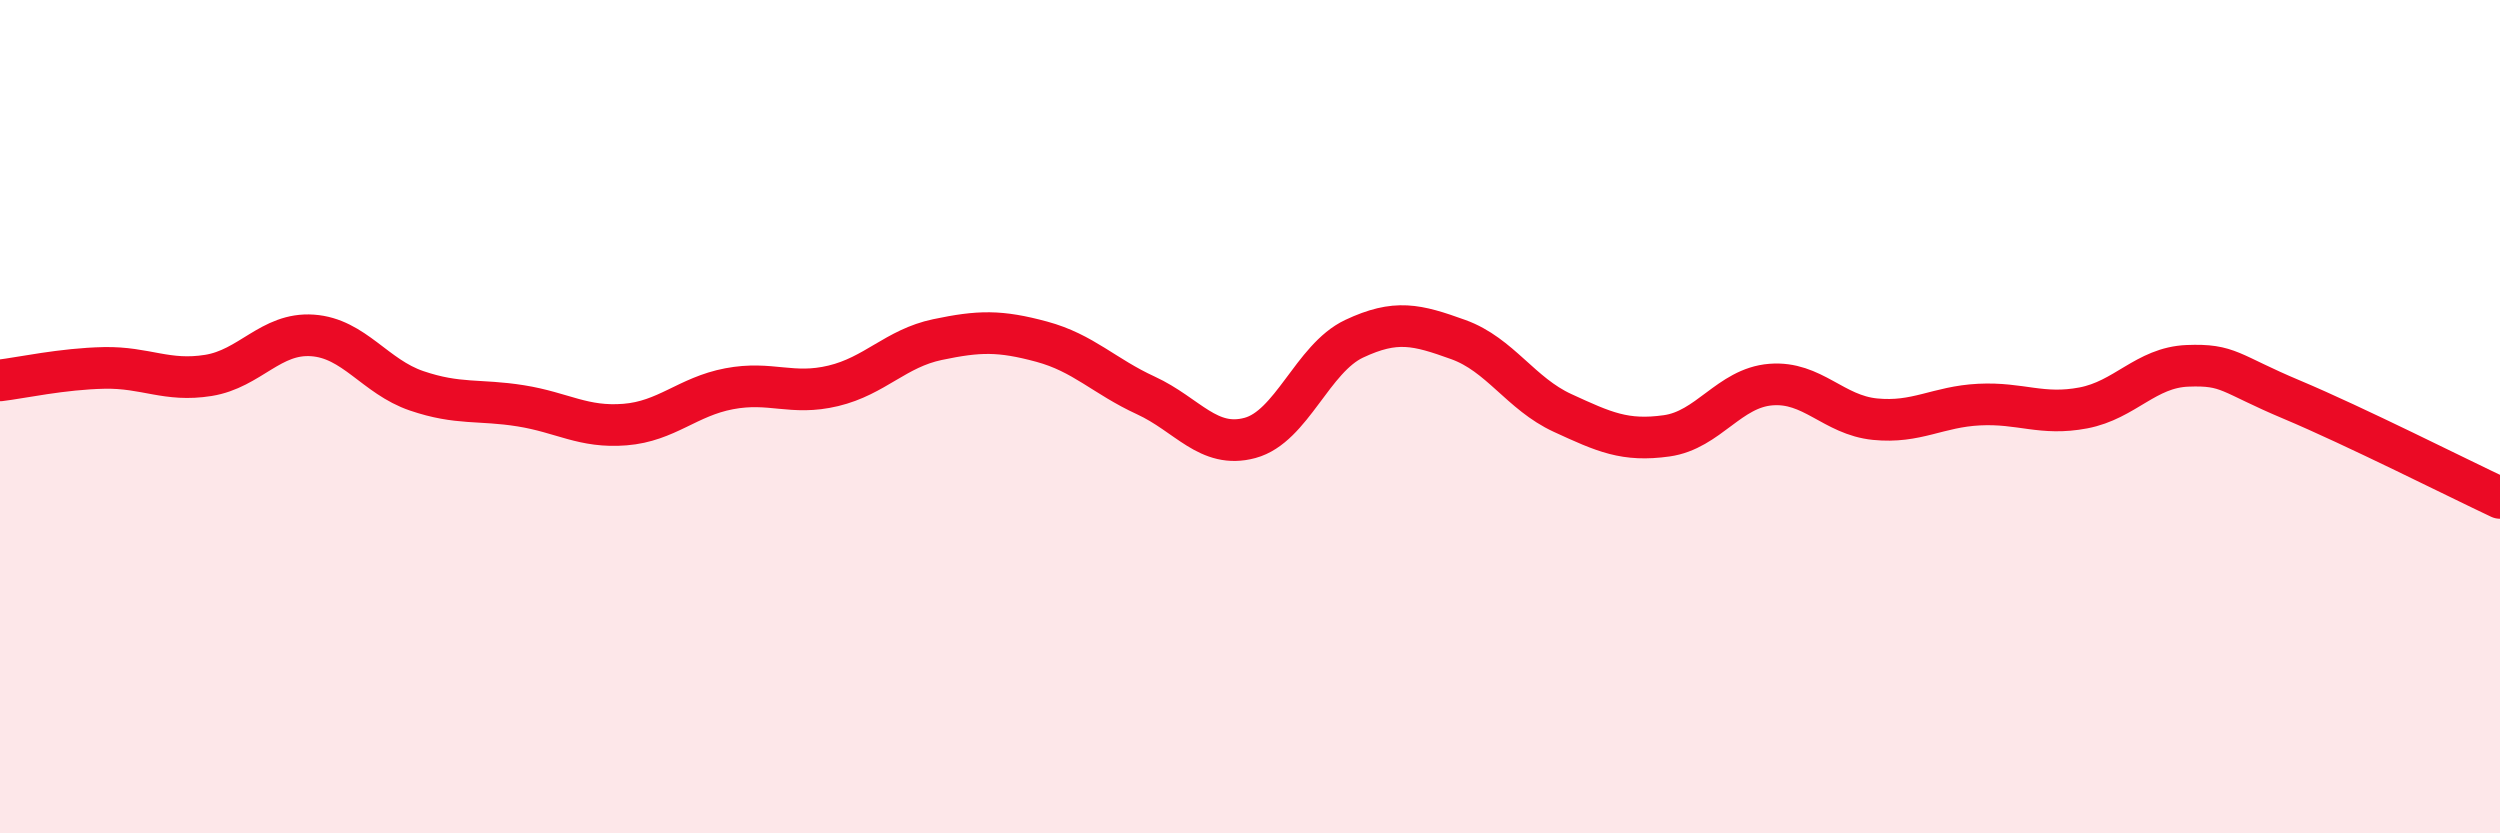
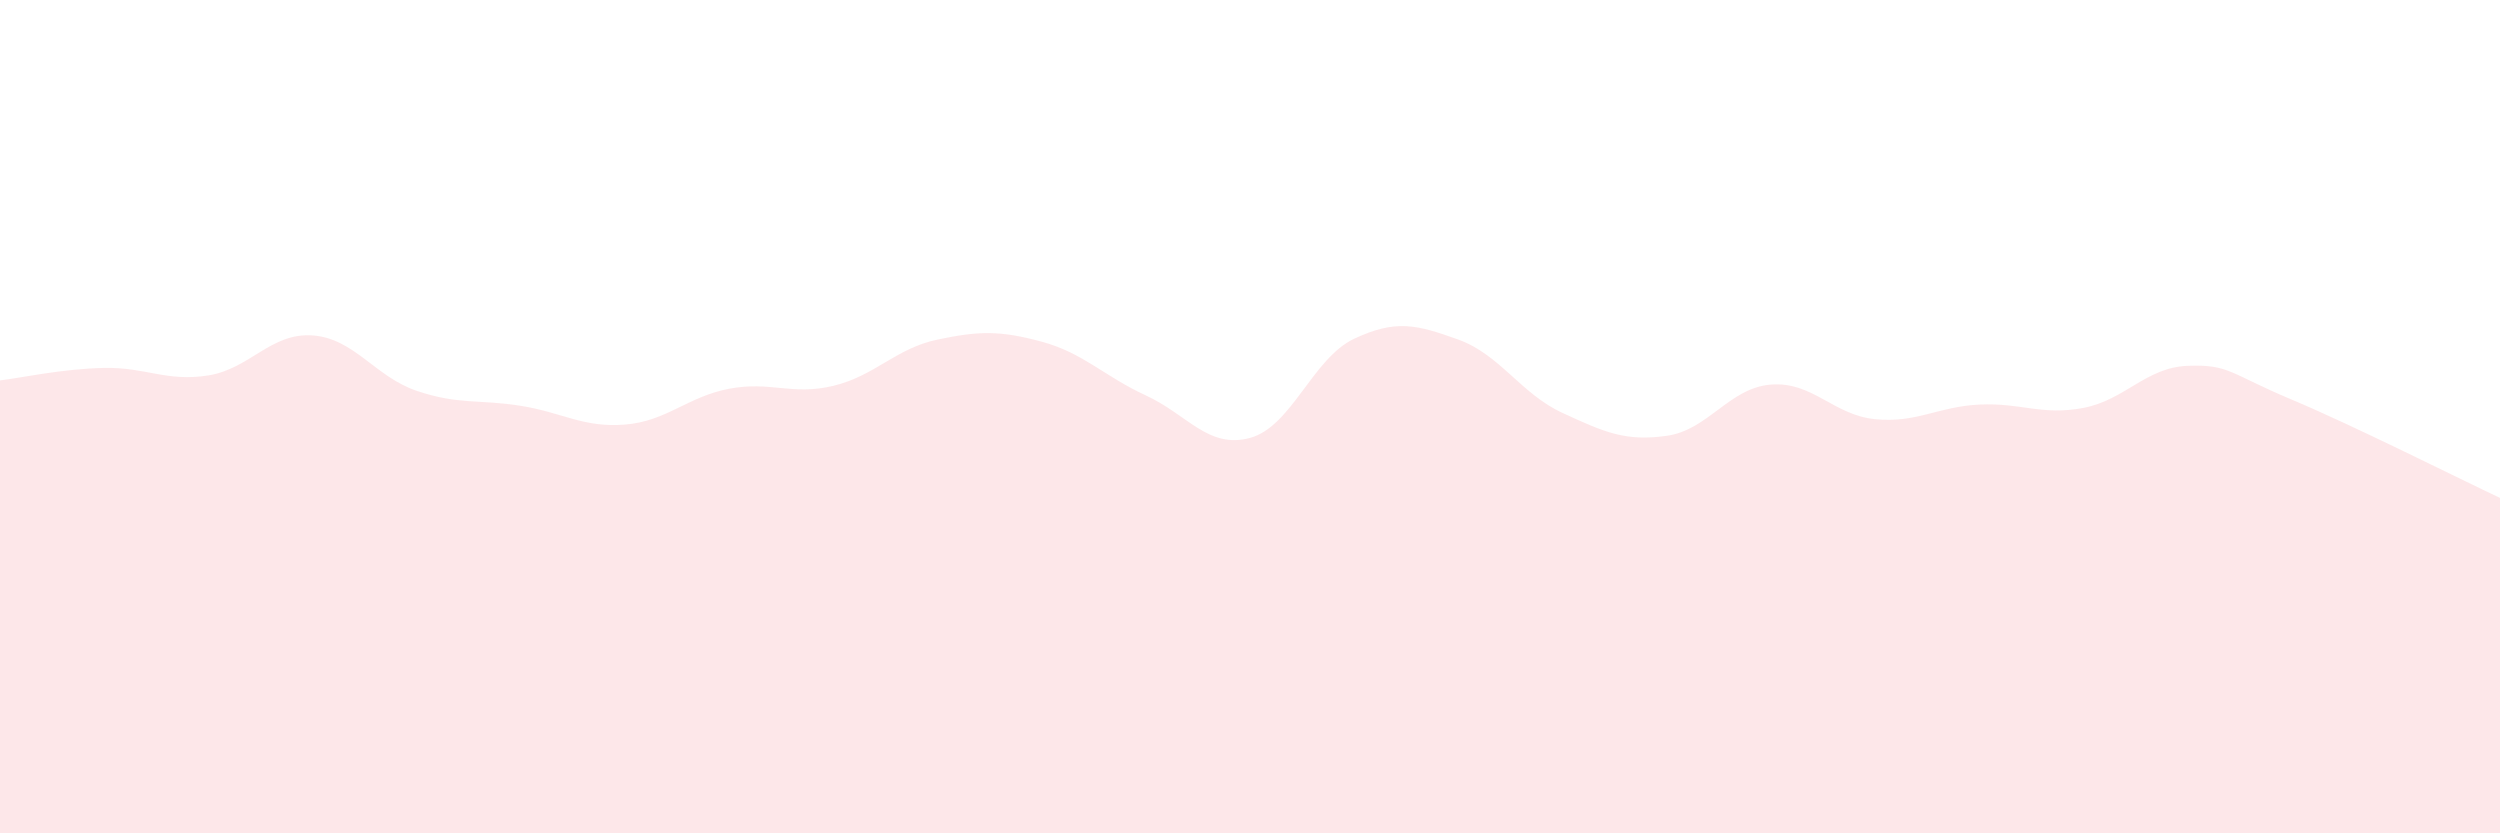
<svg xmlns="http://www.w3.org/2000/svg" width="60" height="20" viewBox="0 0 60 20">
  <path d="M 0,9.13 C 0.5,9.07 1.5,8.85 2.5,8.83 C 3.5,8.81 4,9.17 5,9.01 C 6,8.85 6.5,7.98 7.5,8.05 C 8.5,8.12 9,9.04 10,9.38 C 11,9.72 11.5,9.58 12.5,9.74 C 13.5,9.9 14,10.27 15,10.19 C 16,10.11 16.5,9.52 17.5,9.33 C 18.5,9.14 19,9.5 20,9.26 C 21,9.02 21.5,8.36 22.5,8.15 C 23.5,7.94 24,7.93 25,8.2 C 26,8.47 26.5,9.03 27.5,9.49 C 28.5,9.95 29,10.78 30,10.51 C 31,10.24 31.5,8.6 32.5,8.13 C 33.5,7.66 34,7.79 35,8.15 C 36,8.51 36.5,9.45 37.5,9.91 C 38.5,10.37 39,10.6 40,10.46 C 41,10.32 41.5,9.31 42.5,9.23 C 43.5,9.15 44,9.96 45,10.06 C 46,10.16 46.5,9.76 47.5,9.71 C 48.5,9.66 49,9.98 50,9.79 C 51,9.6 51.5,8.82 52.5,8.78 C 53.5,8.74 53.5,8.96 55,9.59 C 56.5,10.22 59,11.48 60,11.95L60 20L0 20Z" fill="#EB0A25" opacity="0.1" stroke-linecap="round" stroke-linejoin="round" />
-   <path d="M 0,9.13 C 0.5,9.07 1.5,8.85 2.5,8.83 C 3.5,8.81 4,9.17 5,9.01 C 6,8.85 6.5,7.98 7.5,8.05 C 8.5,8.12 9,9.04 10,9.38 C 11,9.72 11.5,9.58 12.5,9.74 C 13.5,9.9 14,10.27 15,10.19 C 16,10.11 16.5,9.52 17.5,9.33 C 18.5,9.14 19,9.5 20,9.26 C 21,9.02 21.5,8.36 22.5,8.15 C 23.5,7.94 24,7.93 25,8.2 C 26,8.47 26.5,9.03 27.5,9.49 C 28.5,9.95 29,10.78 30,10.51 C 31,10.24 31.5,8.6 32.5,8.13 C 33.5,7.66 34,7.79 35,8.15 C 36,8.51 36.5,9.45 37.5,9.91 C 38.5,10.37 39,10.6 40,10.46 C 41,10.32 41.5,9.31 42.5,9.23 C 43.5,9.15 44,9.96 45,10.06 C 46,10.16 46.5,9.76 47.5,9.71 C 48.5,9.66 49,9.98 50,9.79 C 51,9.6 51.5,8.82 52.5,8.78 C 53.5,8.74 53.5,8.96 55,9.59 C 56.5,10.22 59,11.48 60,11.95" stroke="#EB0A25" stroke-width="1" fill="none" stroke-linecap="round" stroke-linejoin="round" />
</svg>